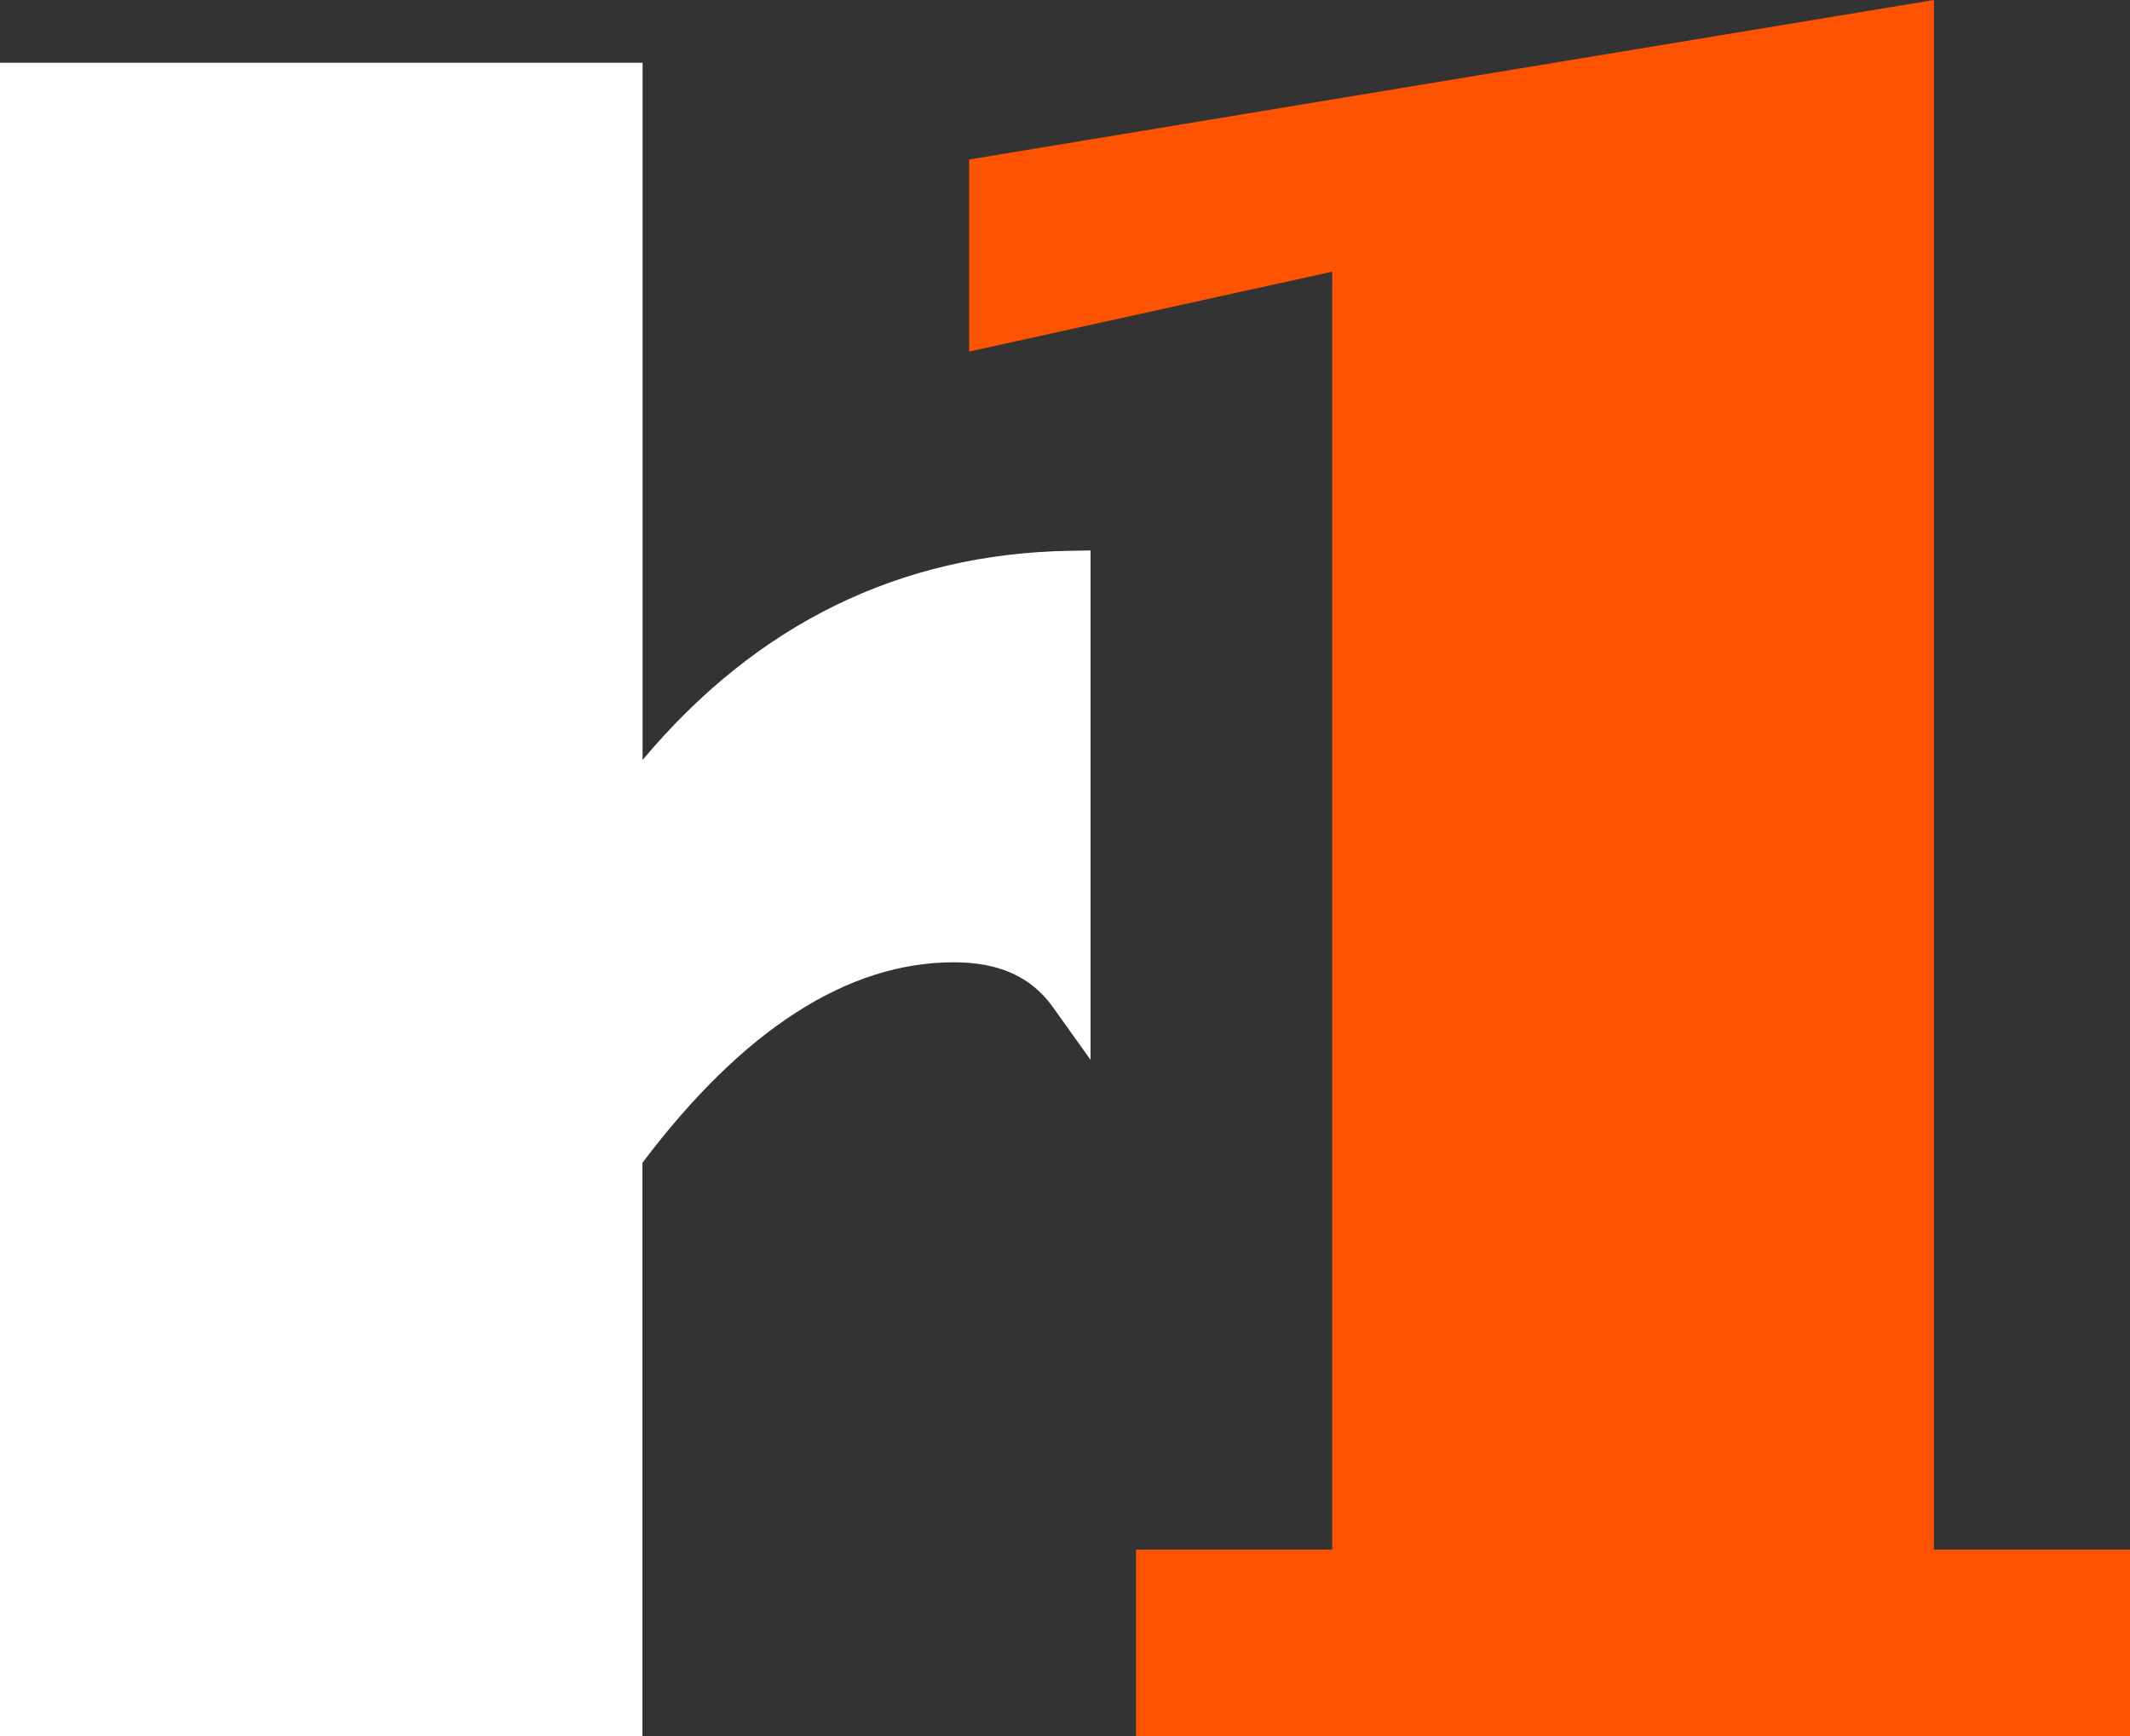
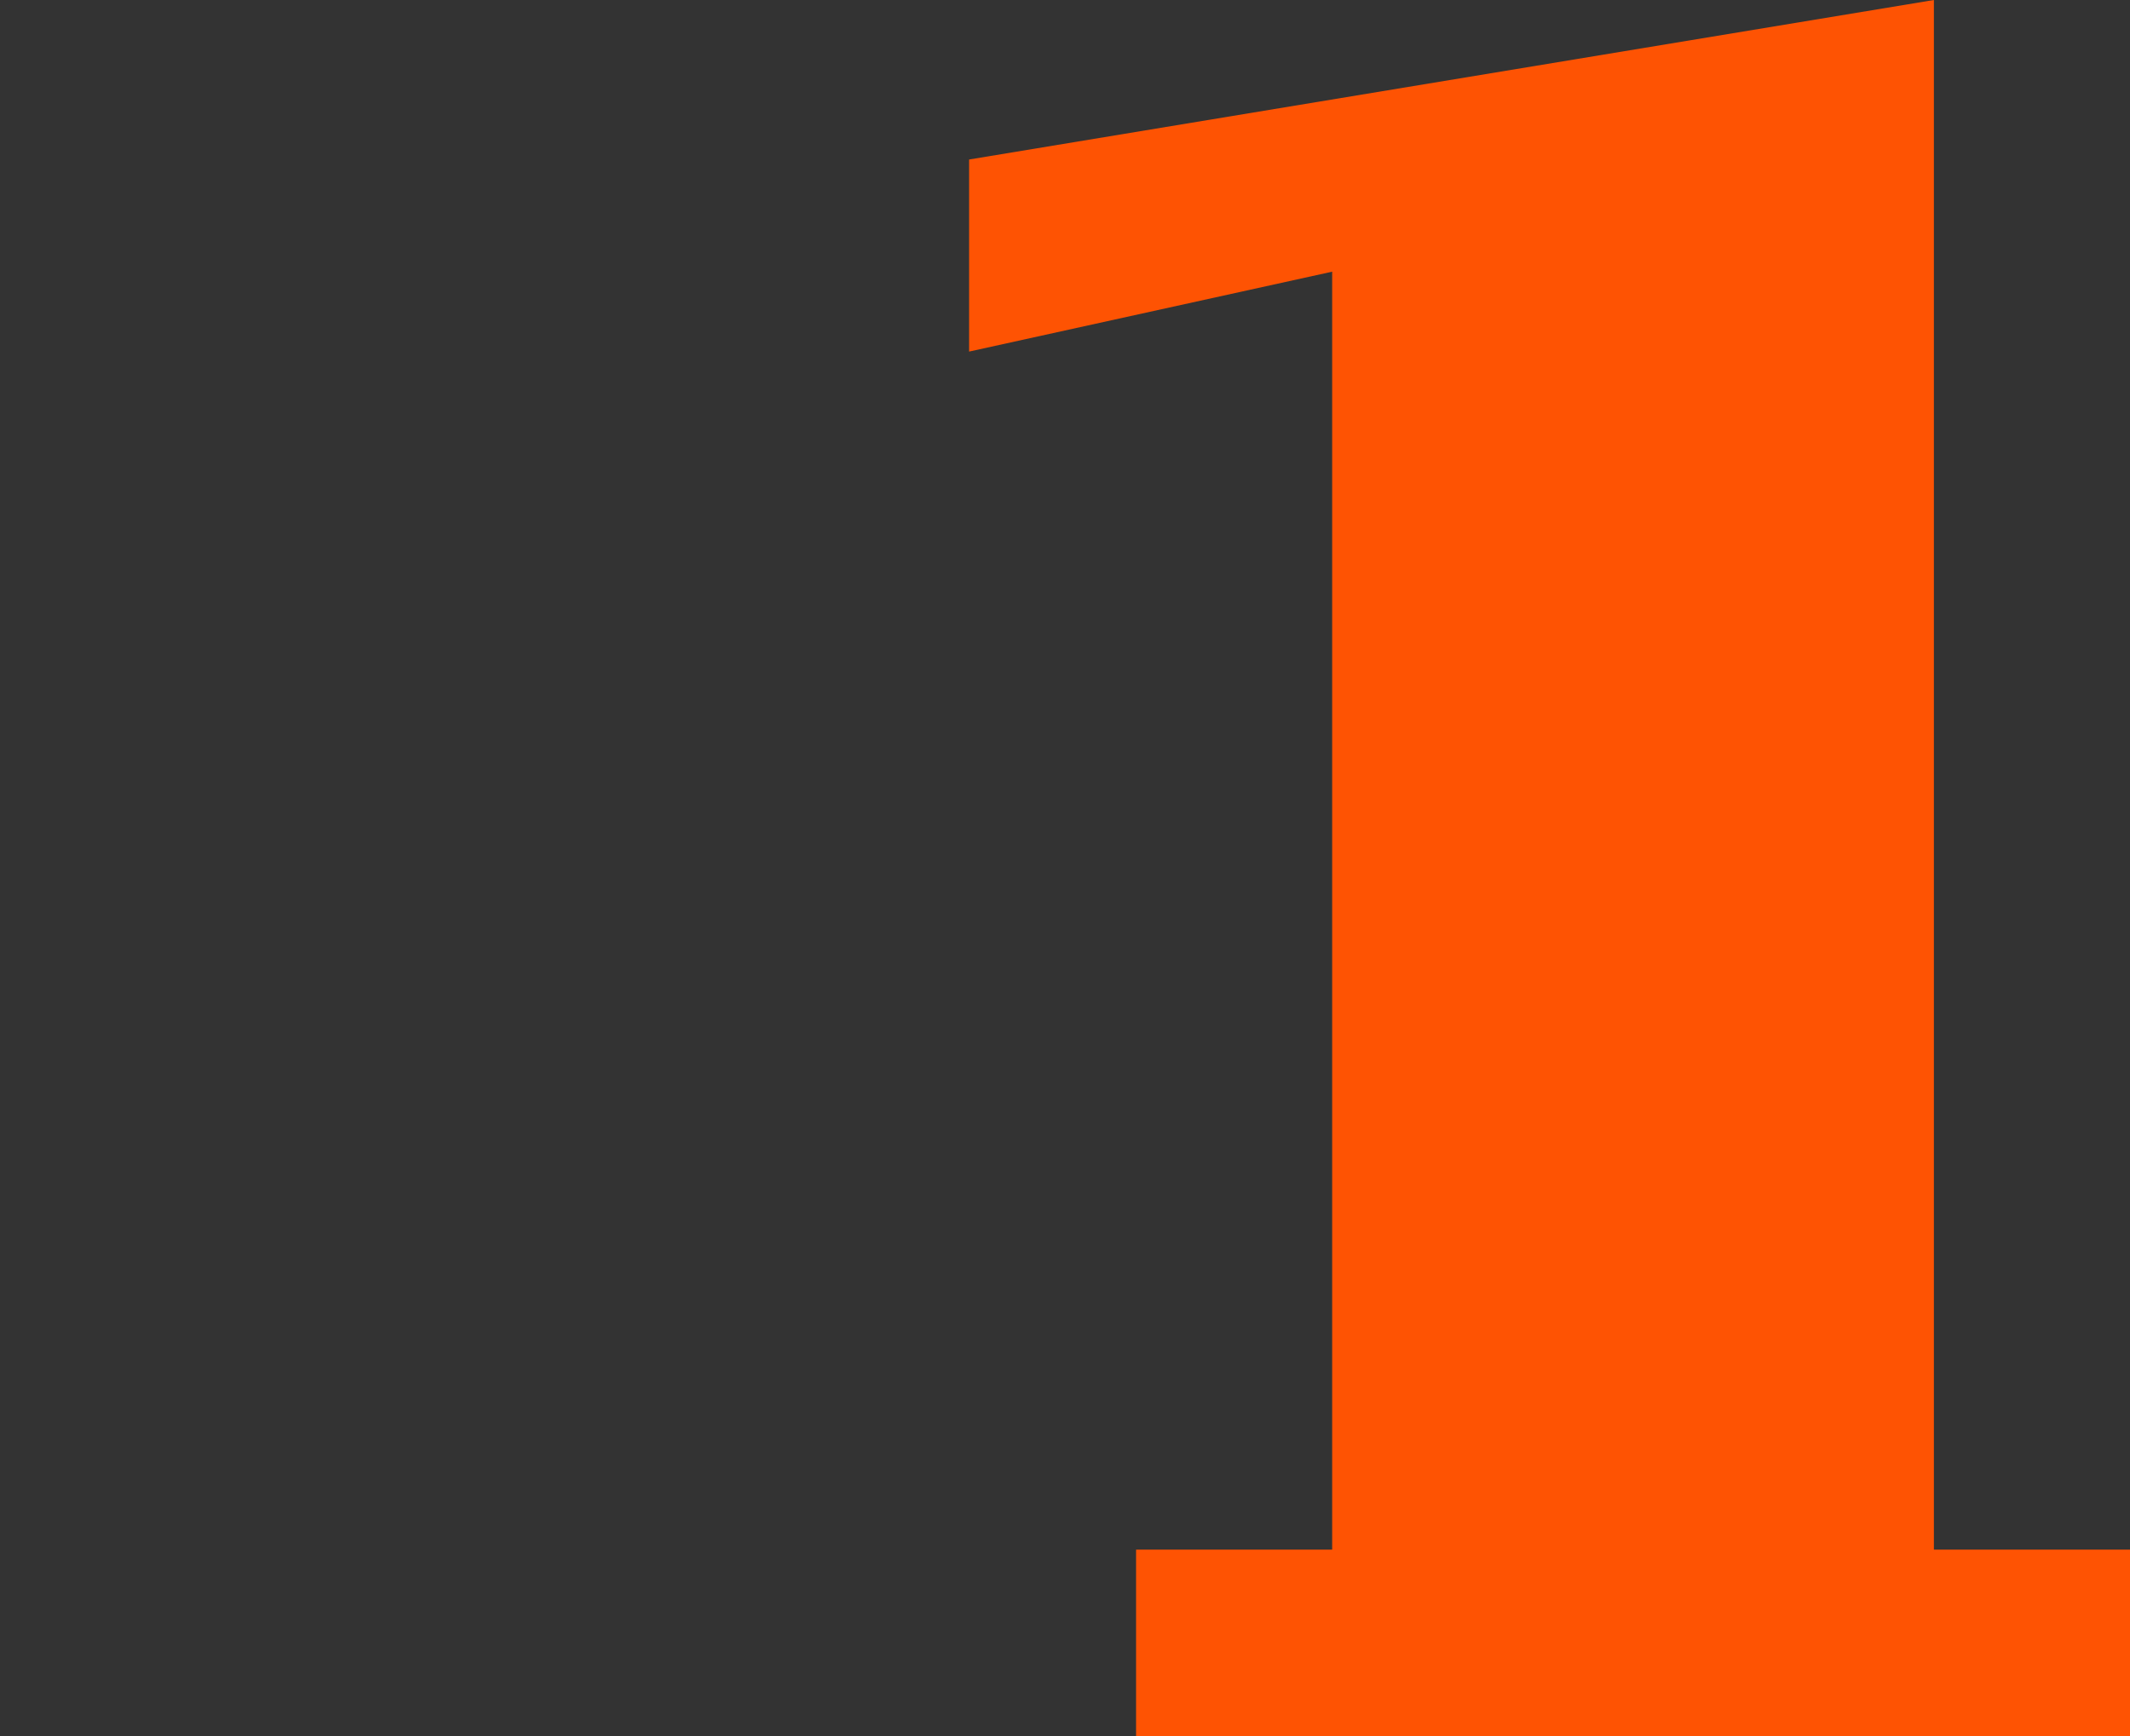
<svg xmlns="http://www.w3.org/2000/svg" viewBox="0 0 92 75">
  <rect x="0" y="0" width="92" height="75" fill="#333333" stroke="none" />
  <g fill="none">
-     <path fill="#FFF" d="M46.19 23.795c-7.32.129-13.51 3.16-18.435 9.035V2.71H0v72.293h27.748V50.235c4.332-5.747 8.856-8.663 13.452-8.663 1.944 0 3.338.629 4.267 1.923l1.637 2.294V23.781l-.914.014Z" />
    <path fill="#FE5303" d="M83.53 66.947V0L41.858 6.891v8.298l15.682-3.452v55.21h-8.47v8.056H92v-8.056z" />
  </g>
</svg>